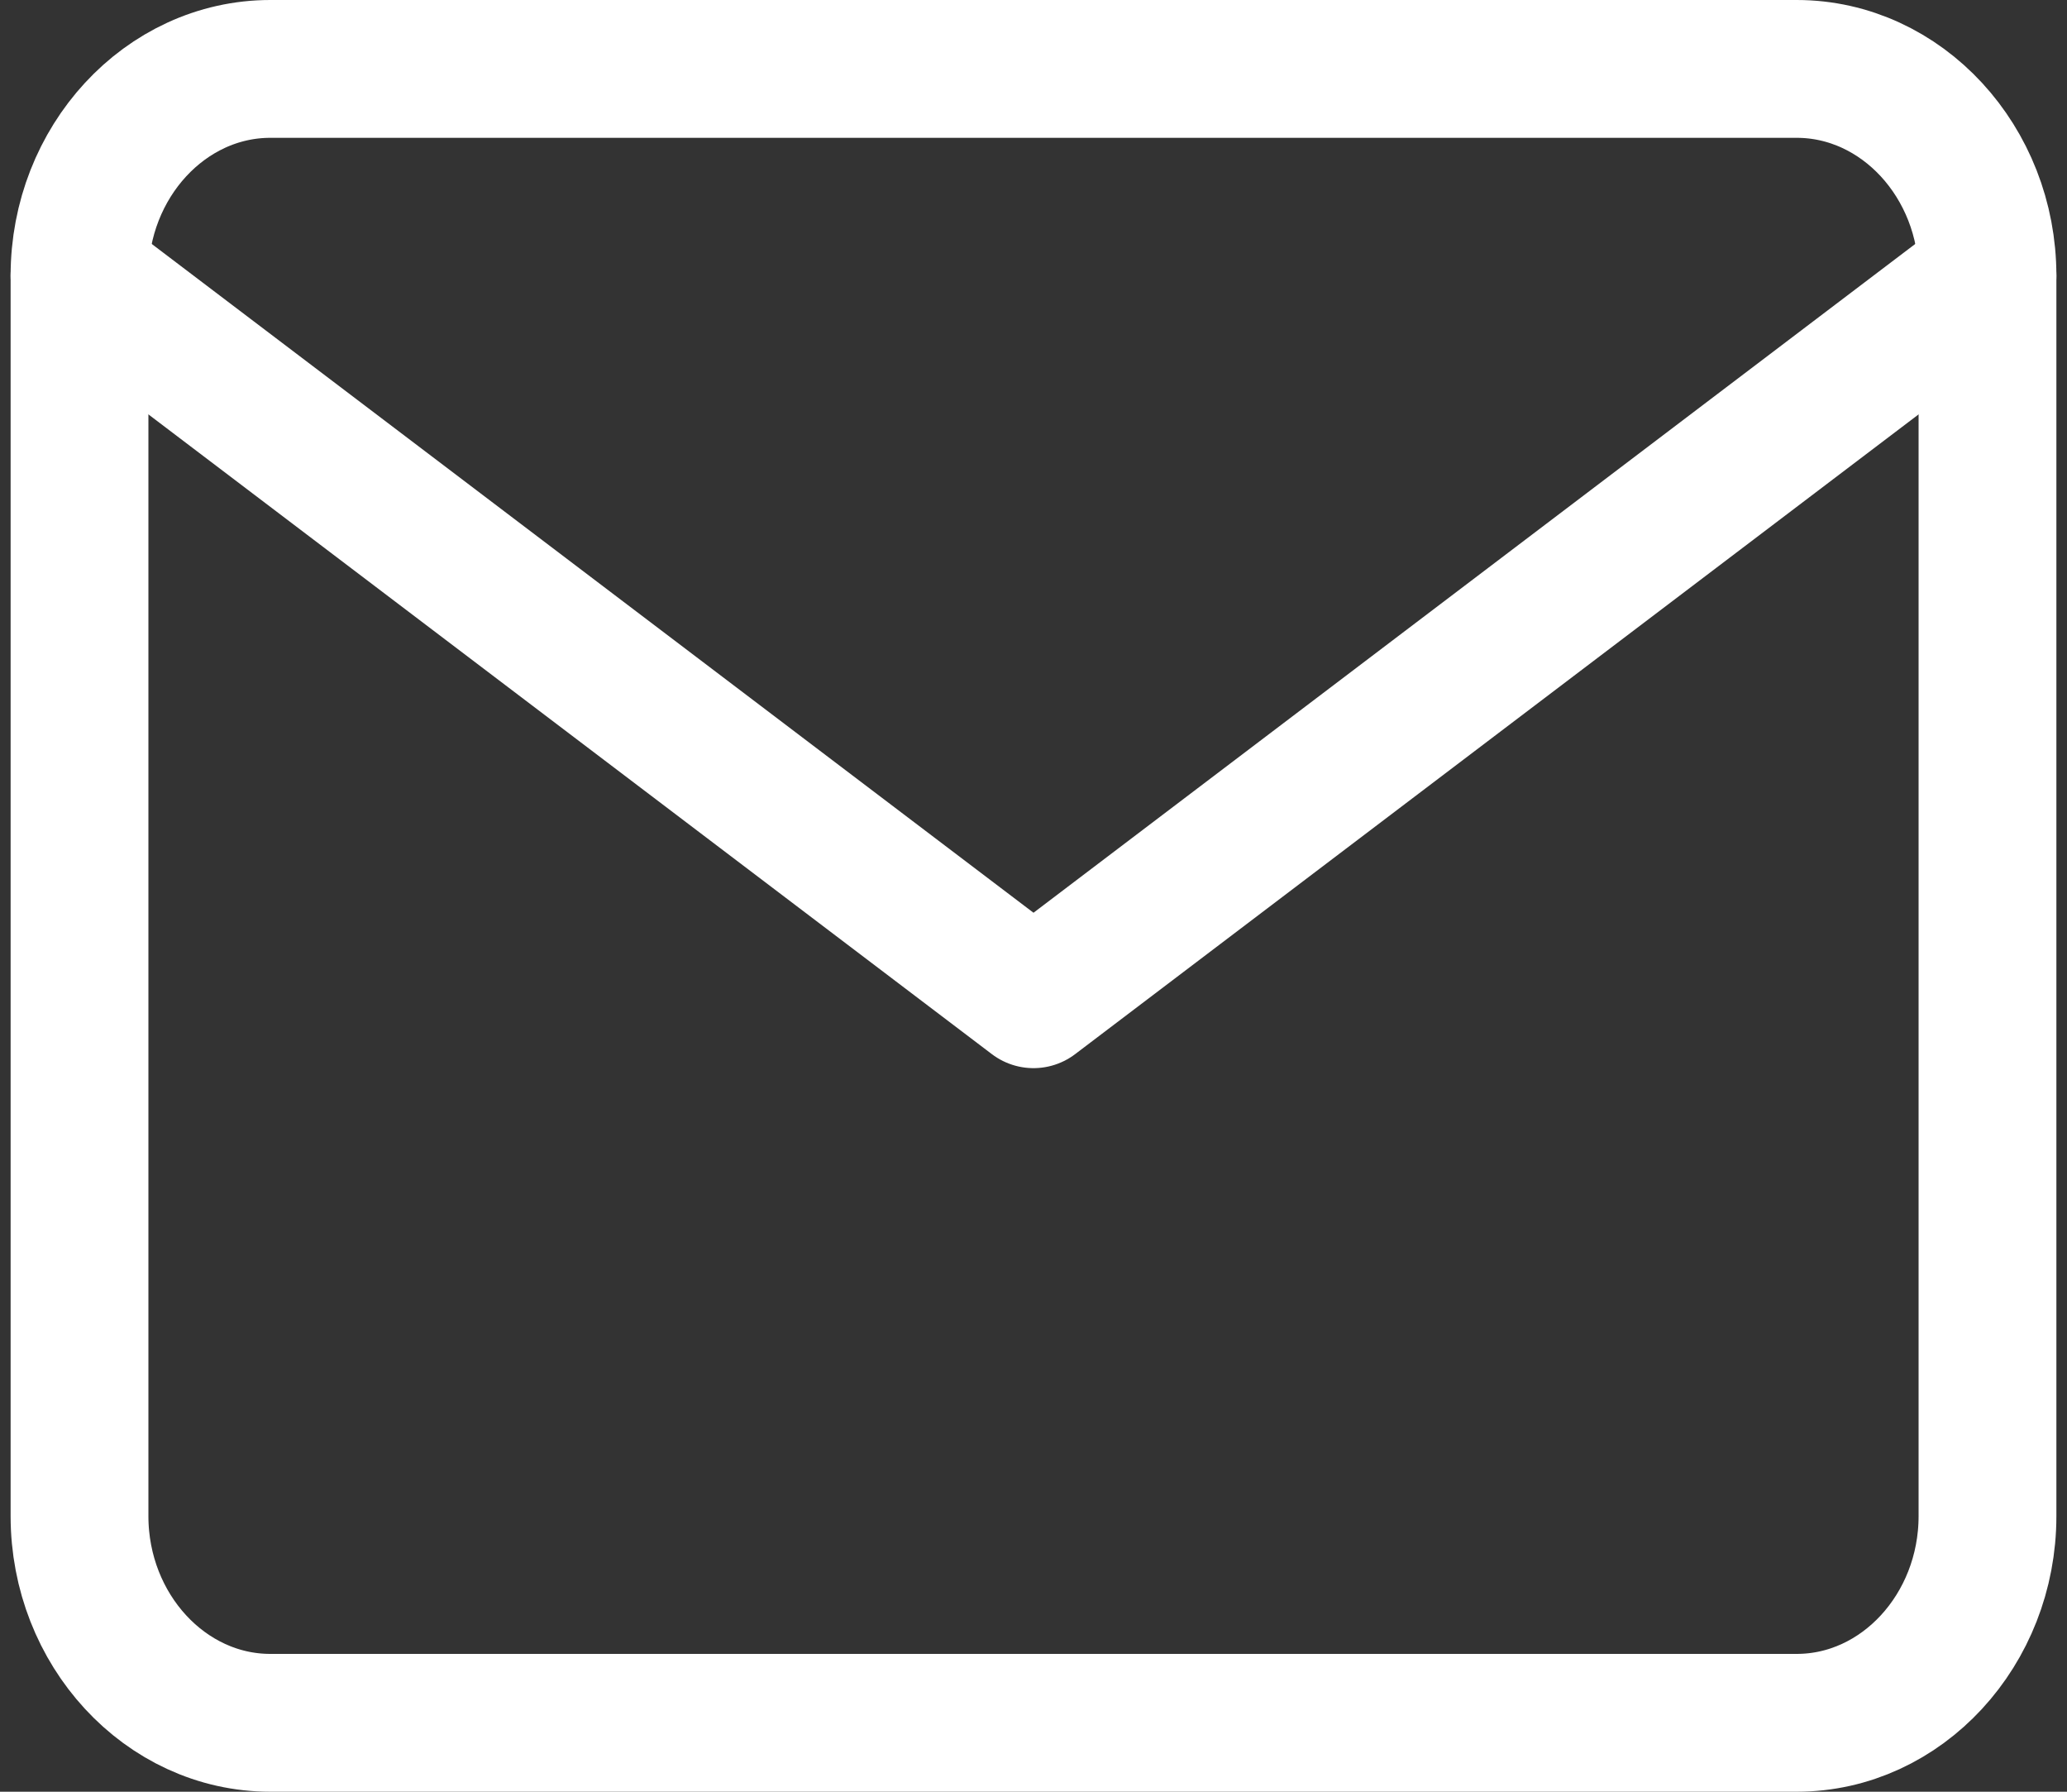
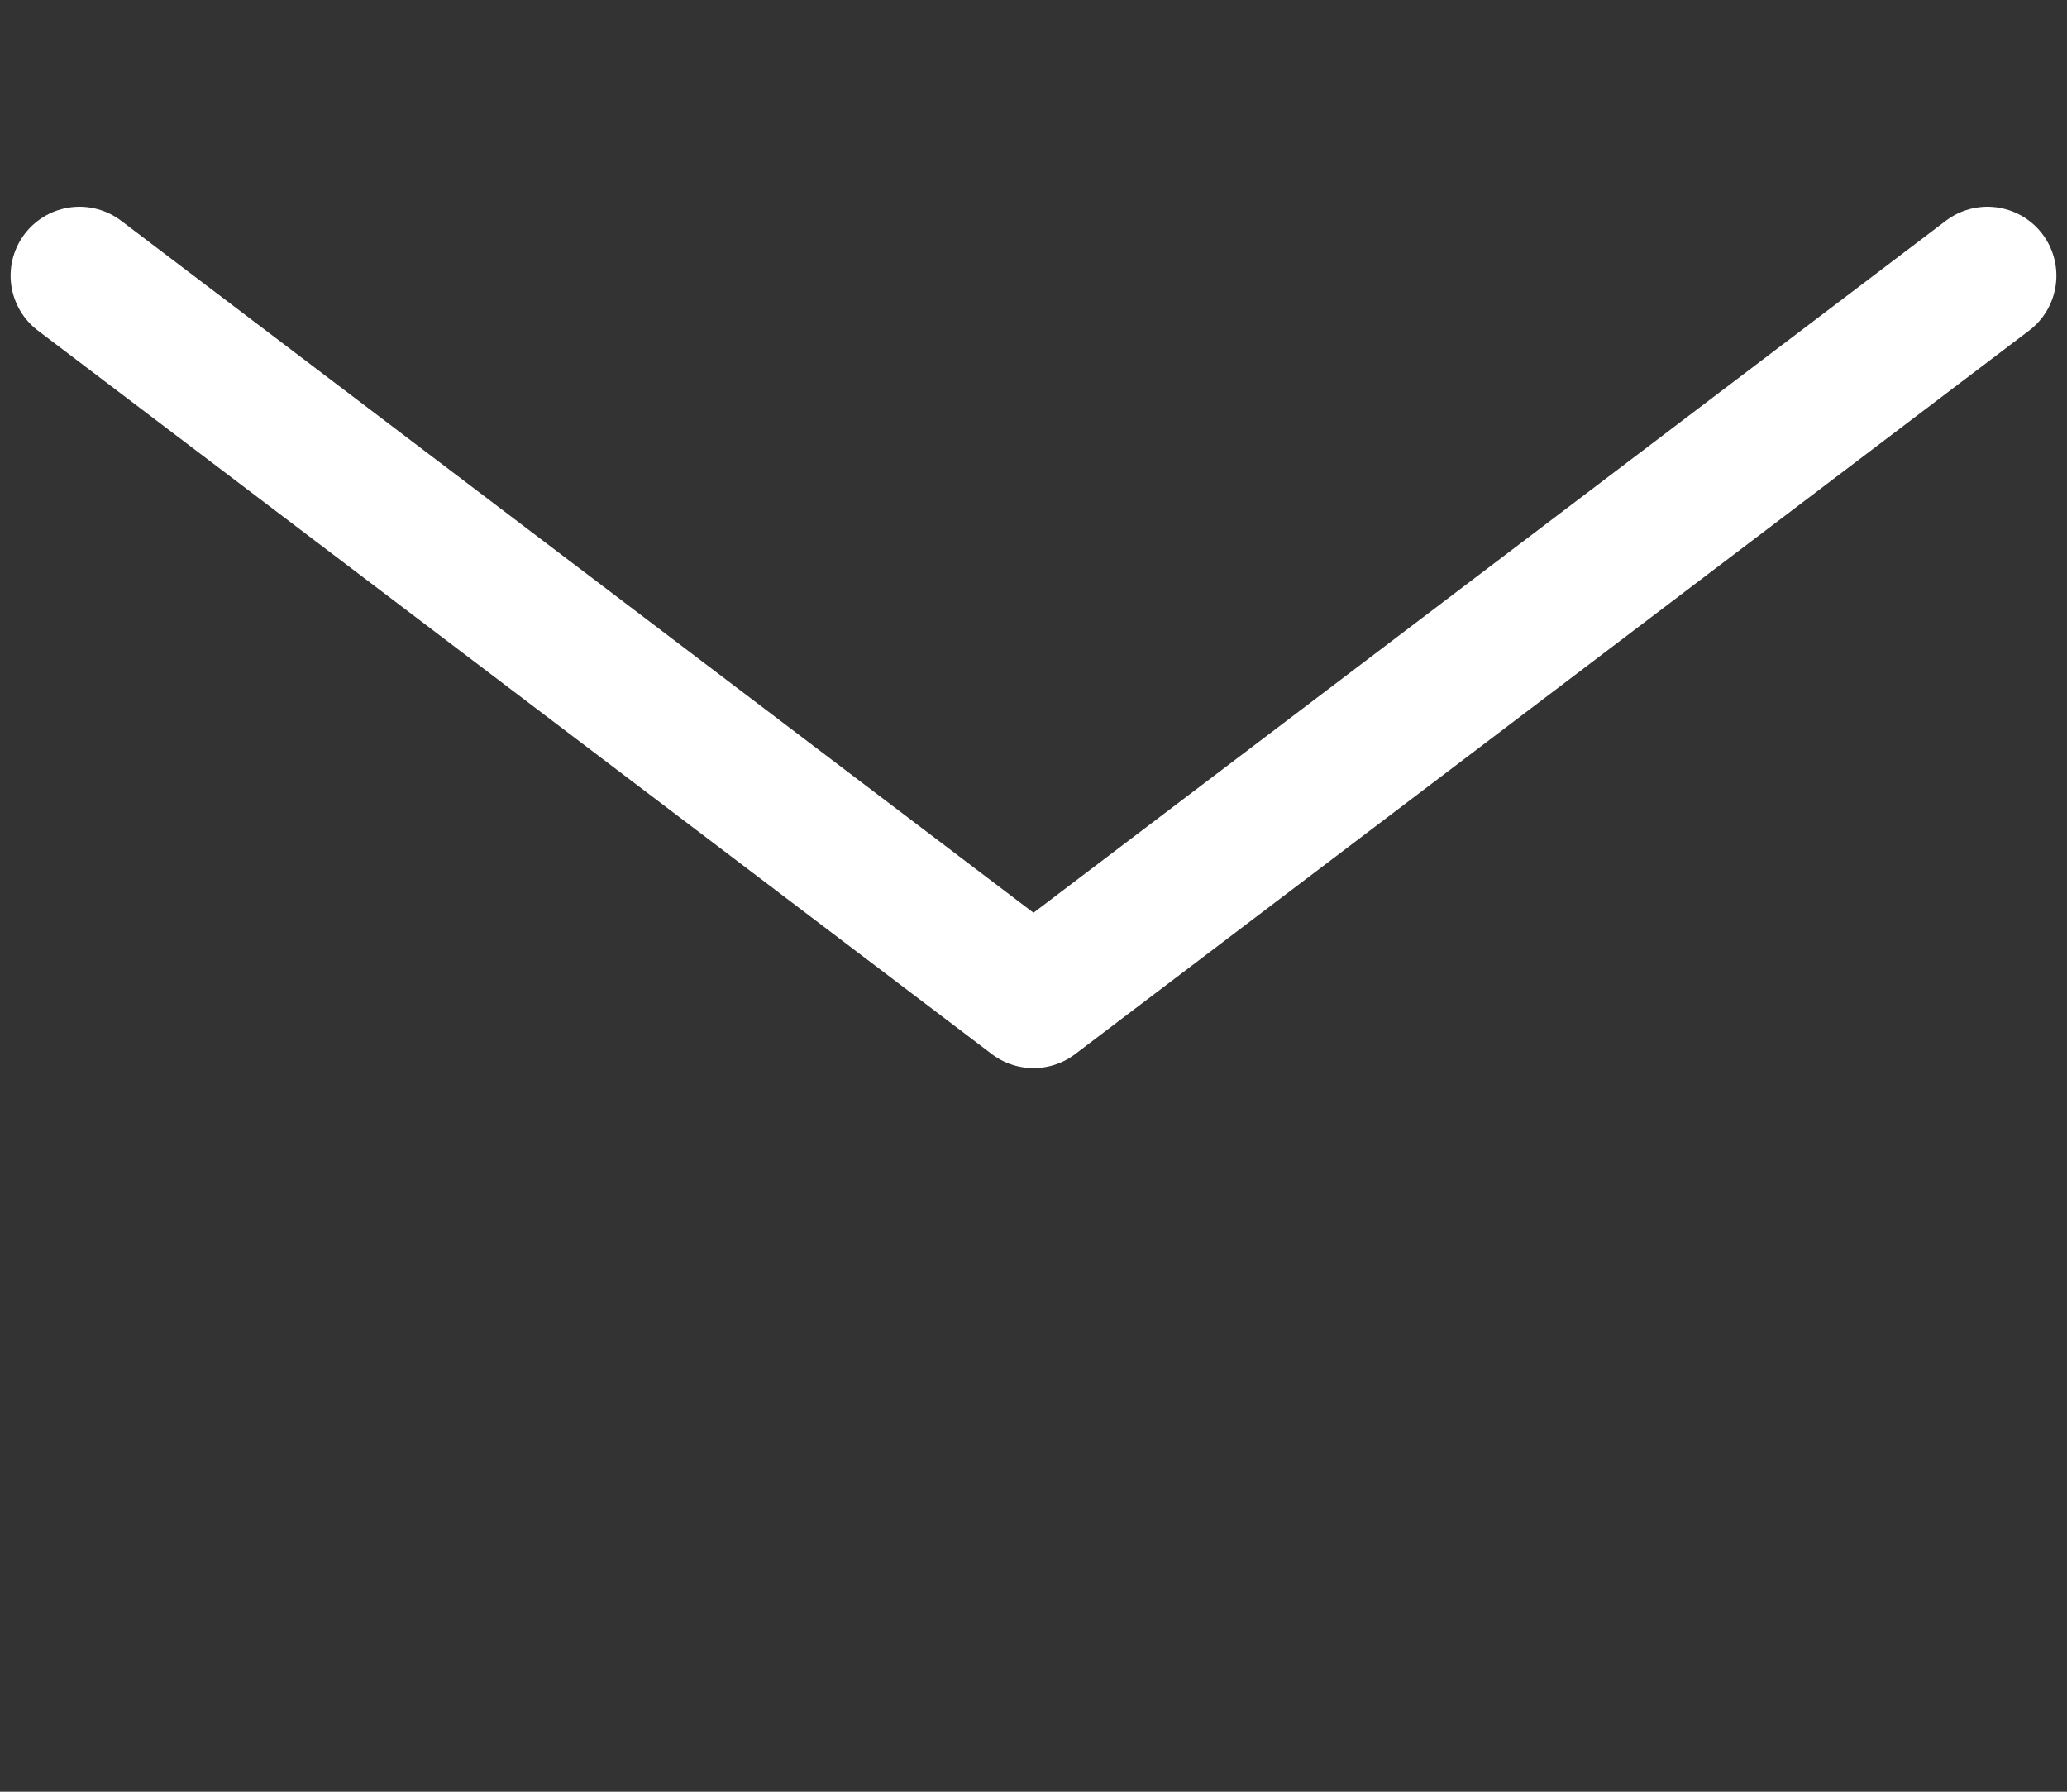
<svg xmlns="http://www.w3.org/2000/svg" width="30" height="26" viewBox="0 0 30 26" fill="none">
  <rect x="0" y="0" width="30" height="26" fill="#333333" stroke="none" />
-   <path fill-rule="evenodd" clip-rule="evenodd" d="M3.923 1H26.077C27.6 1 28.846 2.35 28.846 4V22C28.846 23.65 27.6 25 26.077 25H3.923C2.4 25 1.154 23.65 1.154 22V4C1.154 2.35 2.4 1 3.923 1Z" stroke="white" stroke-width="2" stroke-linecap="round" stroke-linejoin="round" />
  <path d="M28.846 4L15 14.5L1.154 4" stroke="white" stroke-width="2" stroke-linecap="round" stroke-linejoin="round" />
</svg>